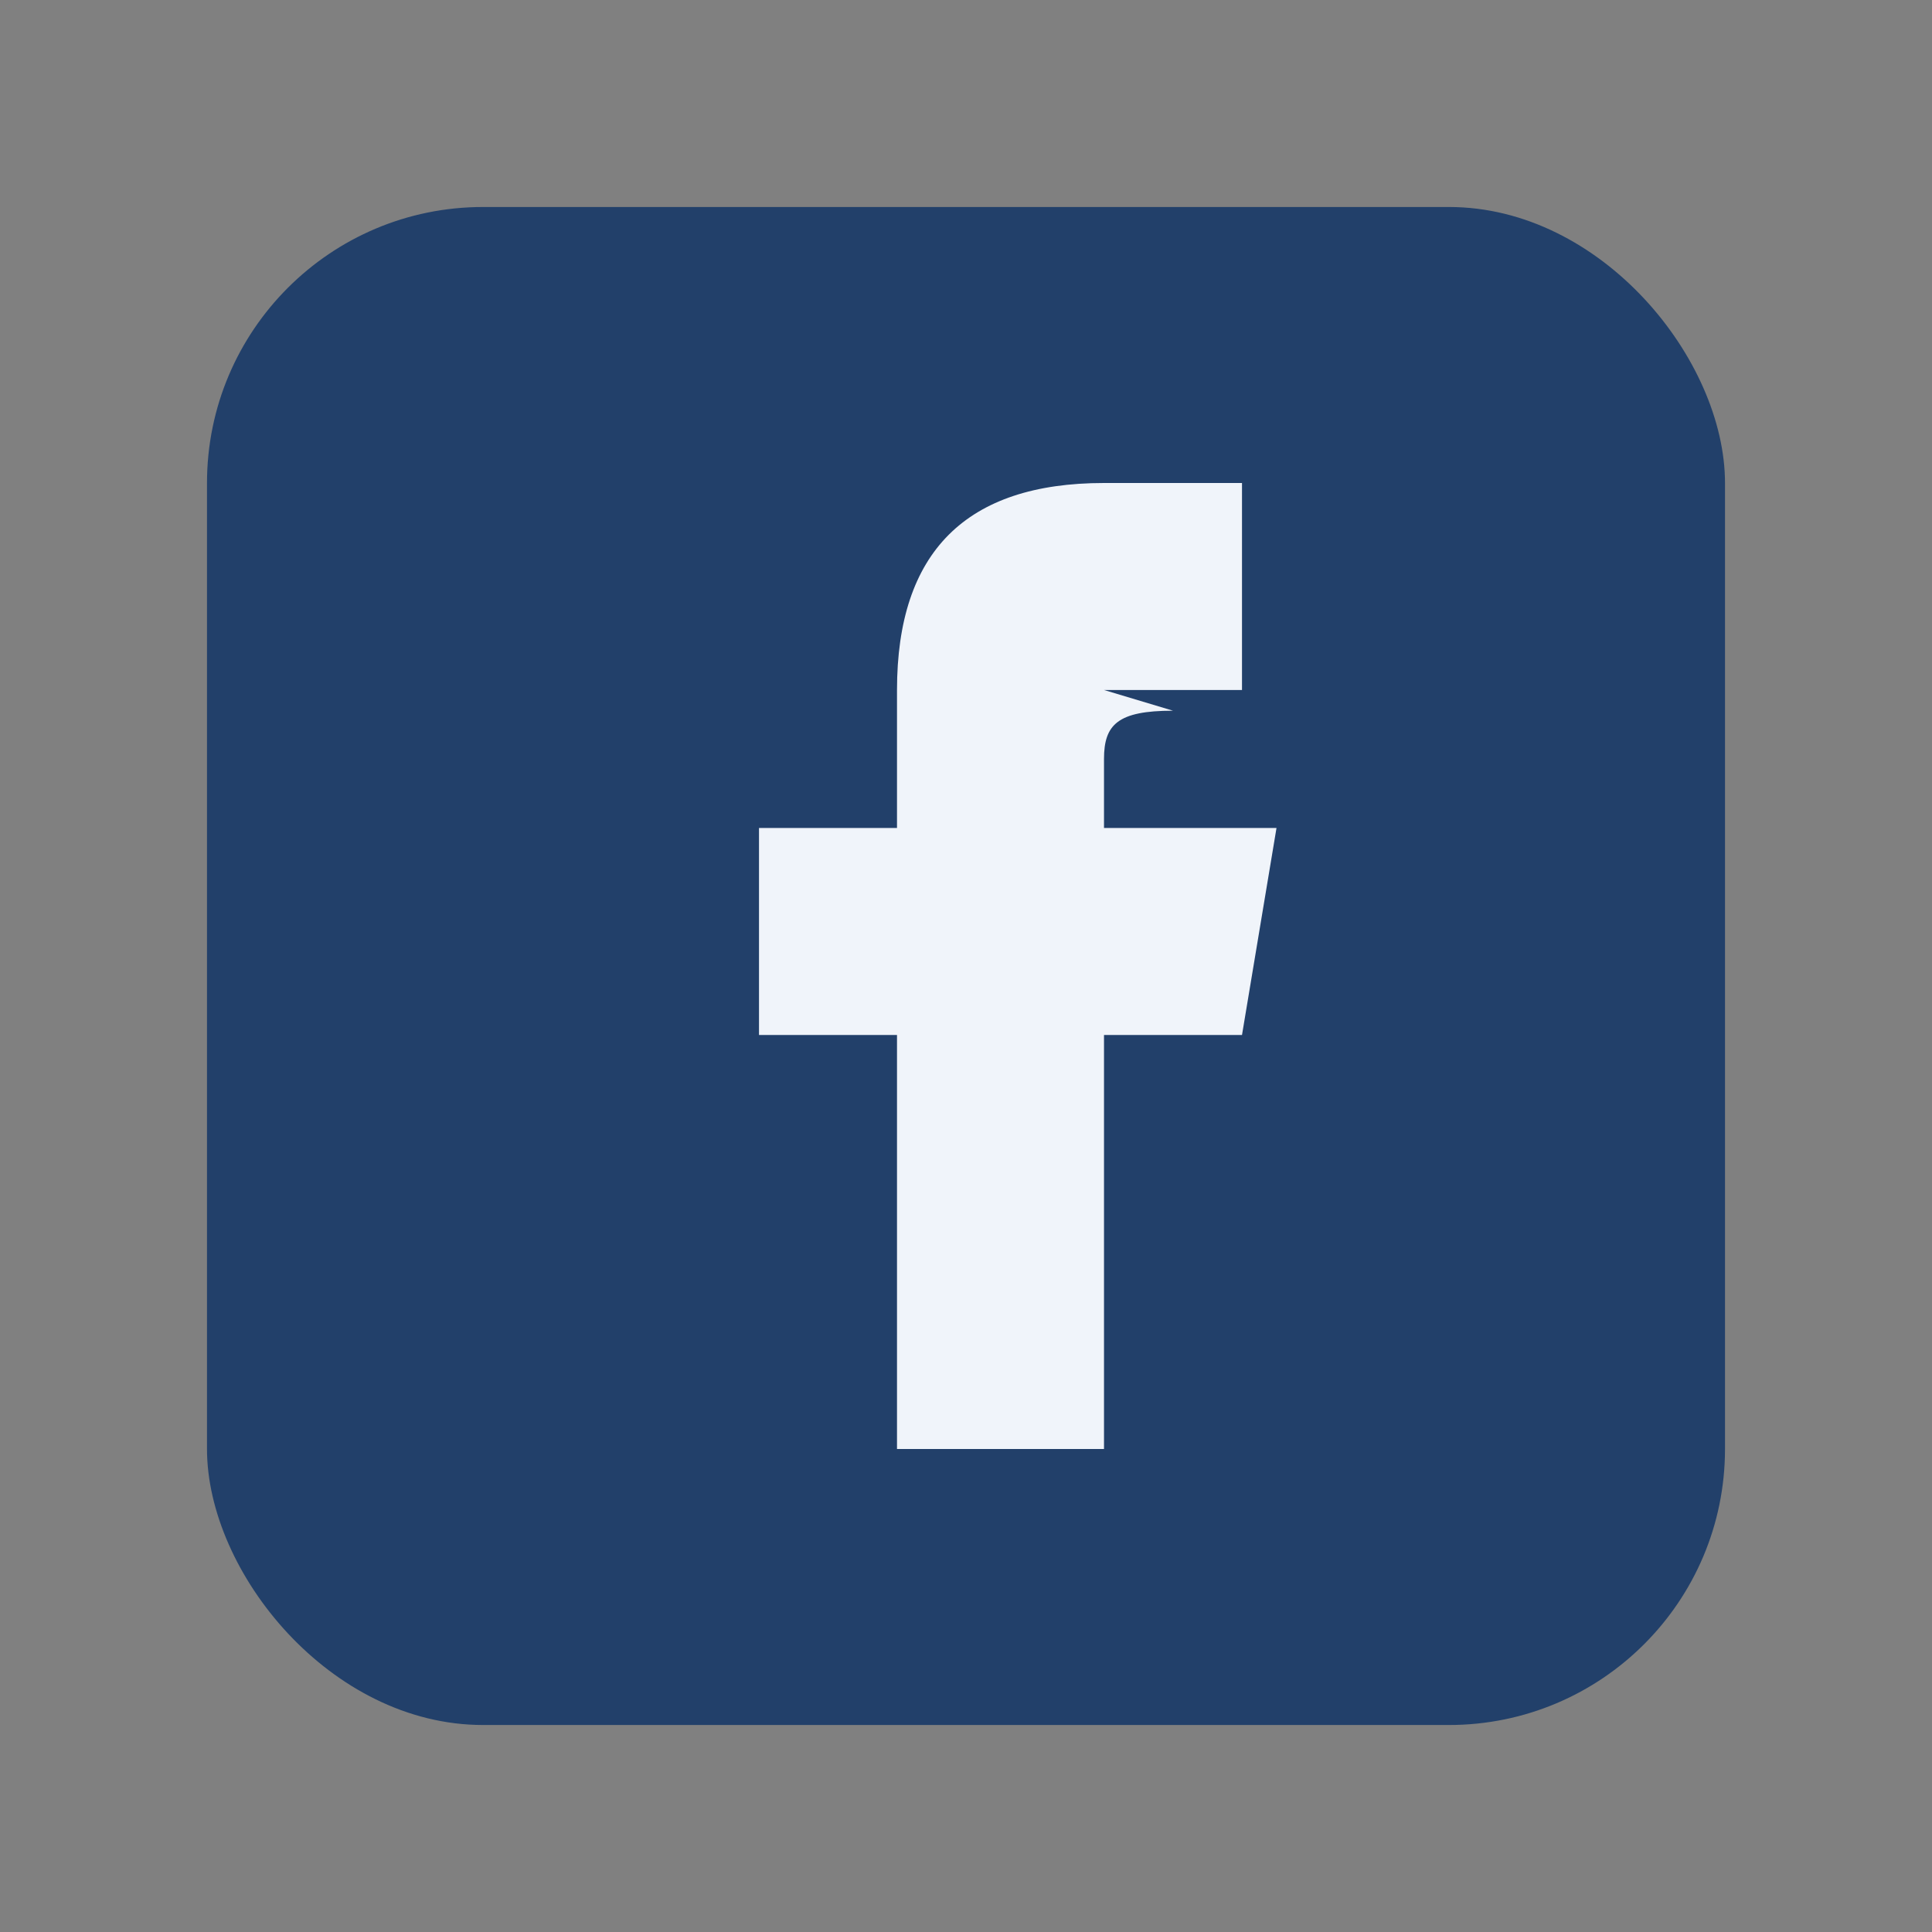
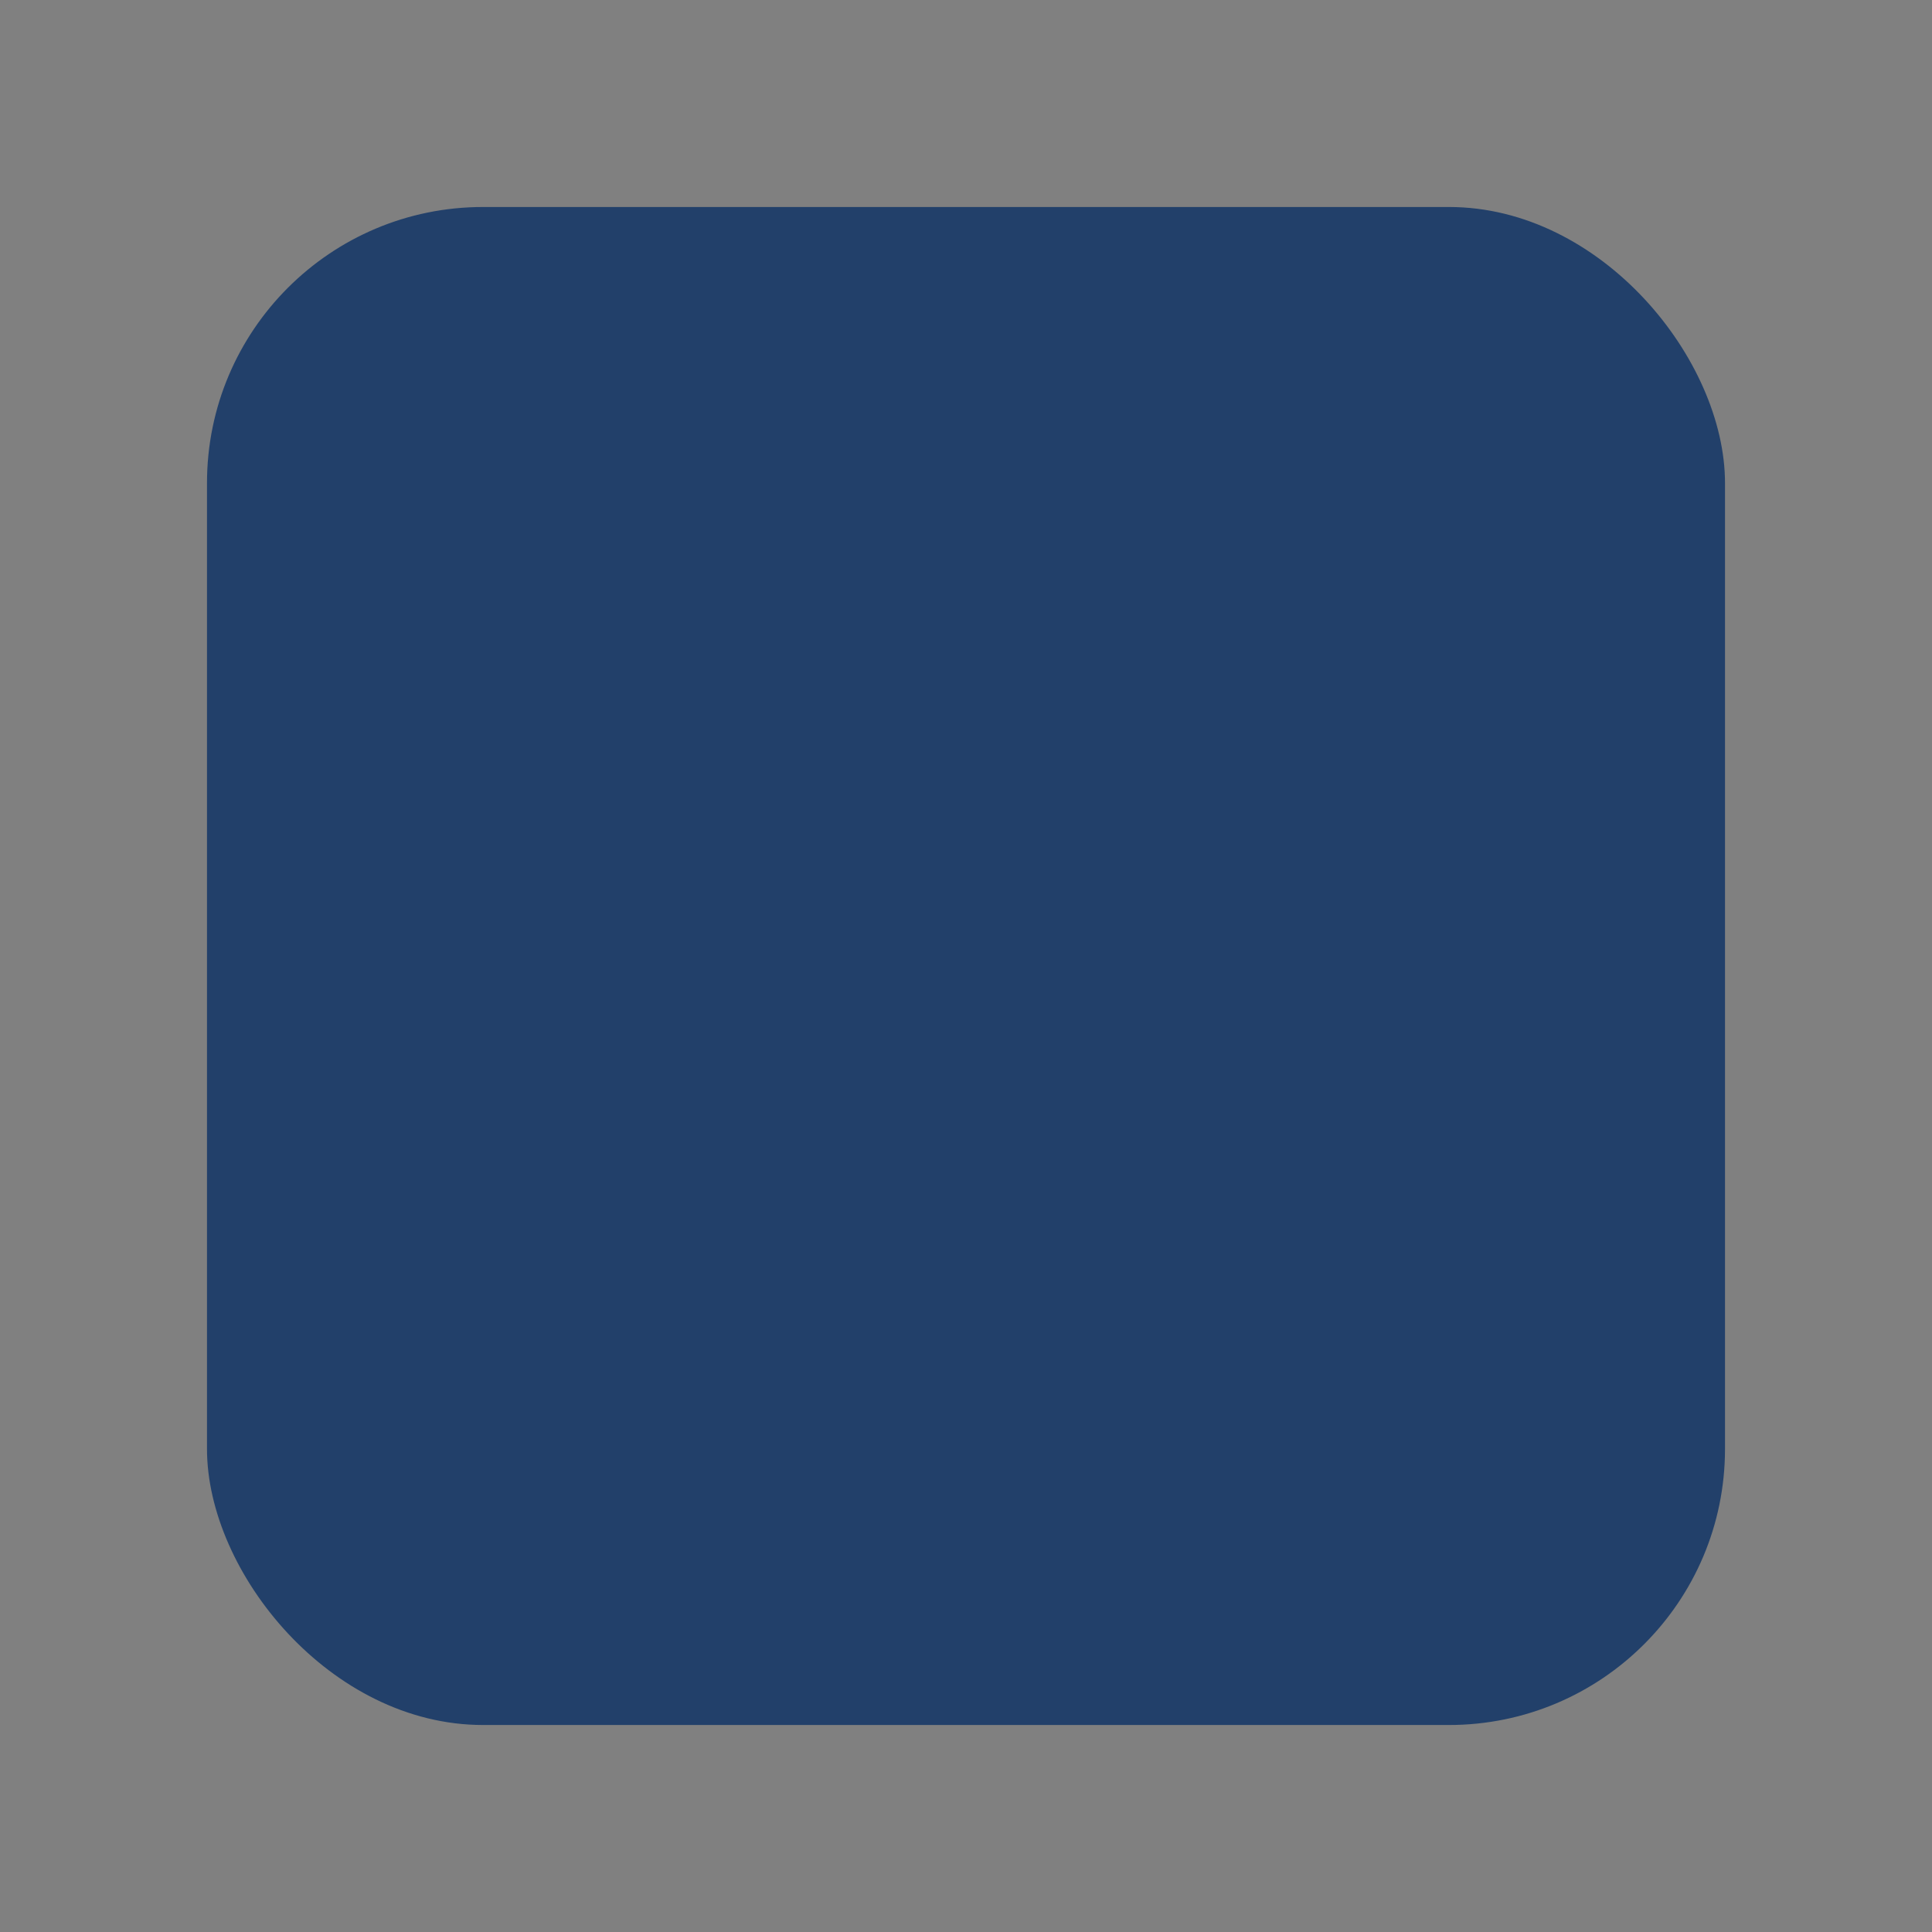
<svg xmlns="http://www.w3.org/2000/svg" width="28" height="28" viewBox="0 0 28 28">
  <rect x="0" y="0" width="28" height="28" fill="#808080" stroke="none" />
  <rect x="3" y="3" width="22" height="22" rx="4" fill="#22406A" />
-   <path d="M16 10h2V7h-2c-2 0-3 1-3 3v2h-2v3h2v6h3v-6h2l.5-3H16v-1c0-.5.2-.7 1-.7z" fill="#F0F4FA" />
</svg>